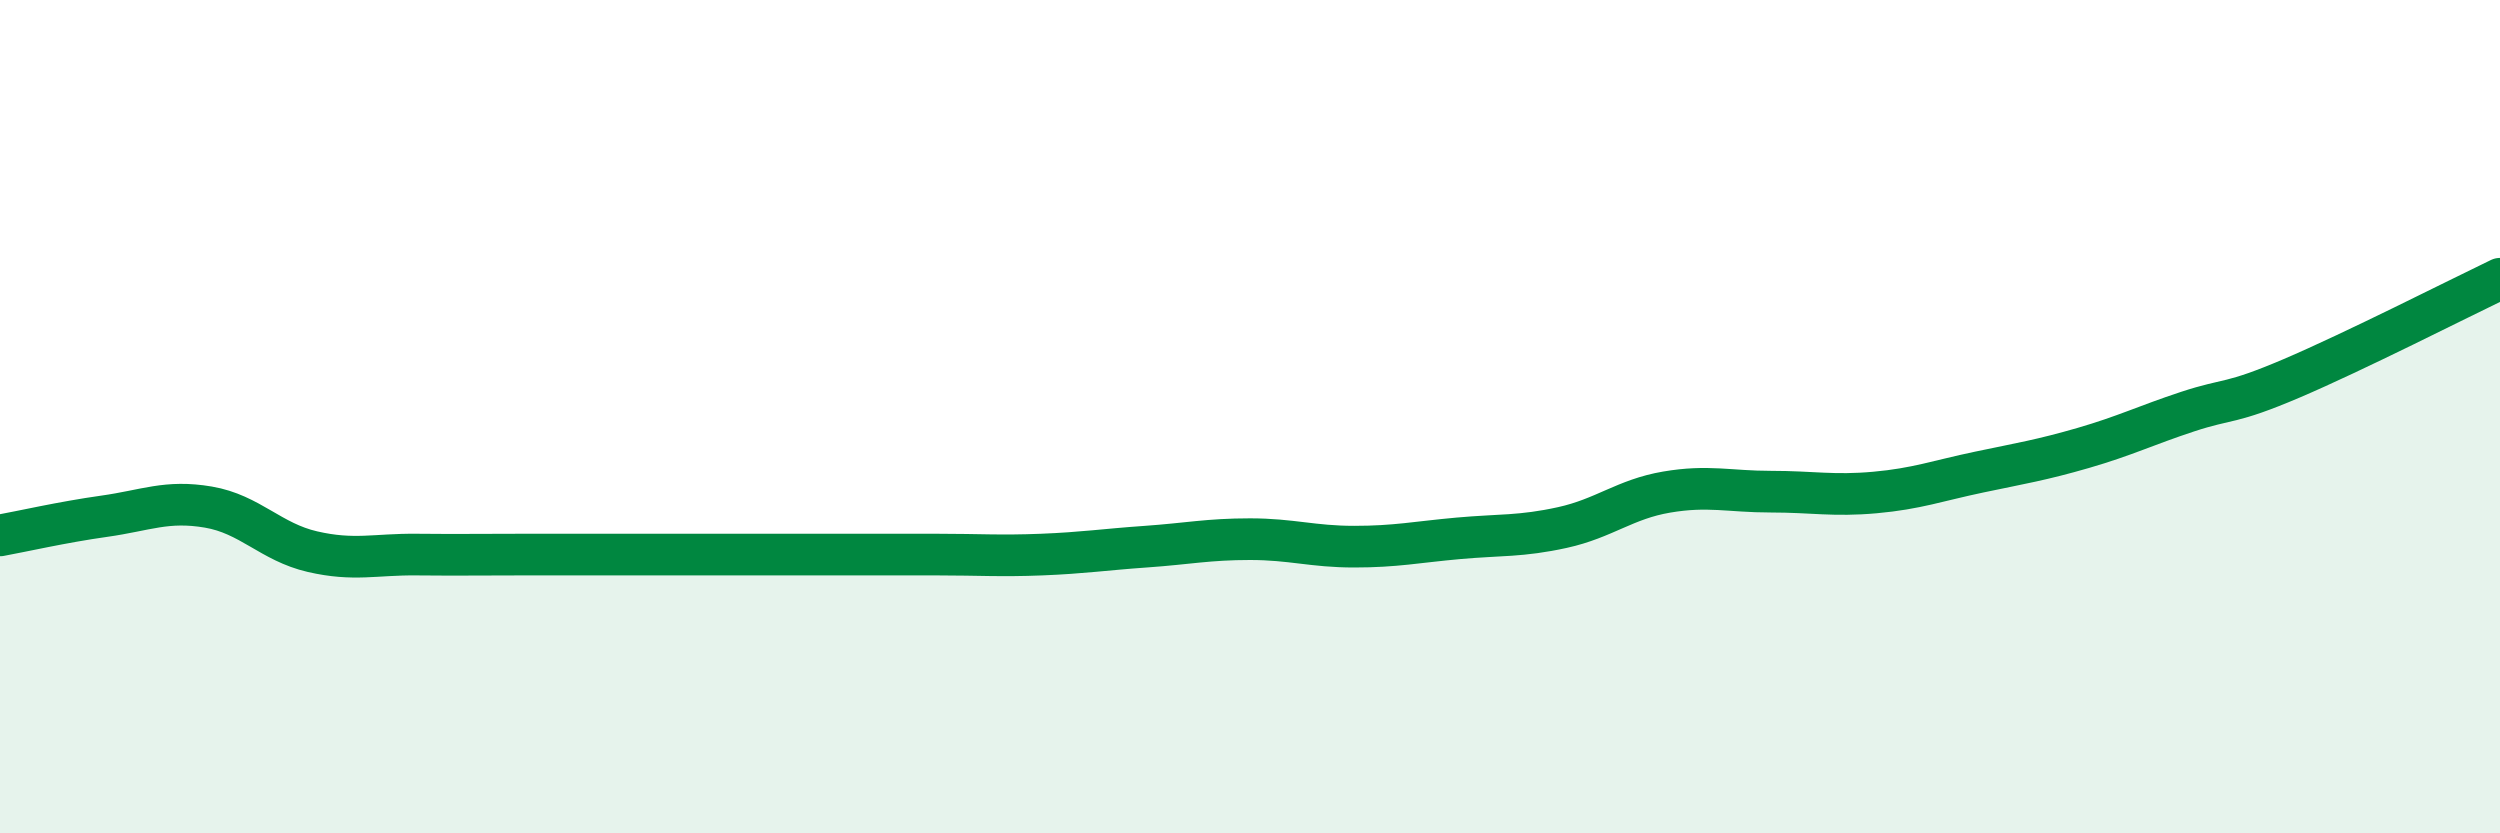
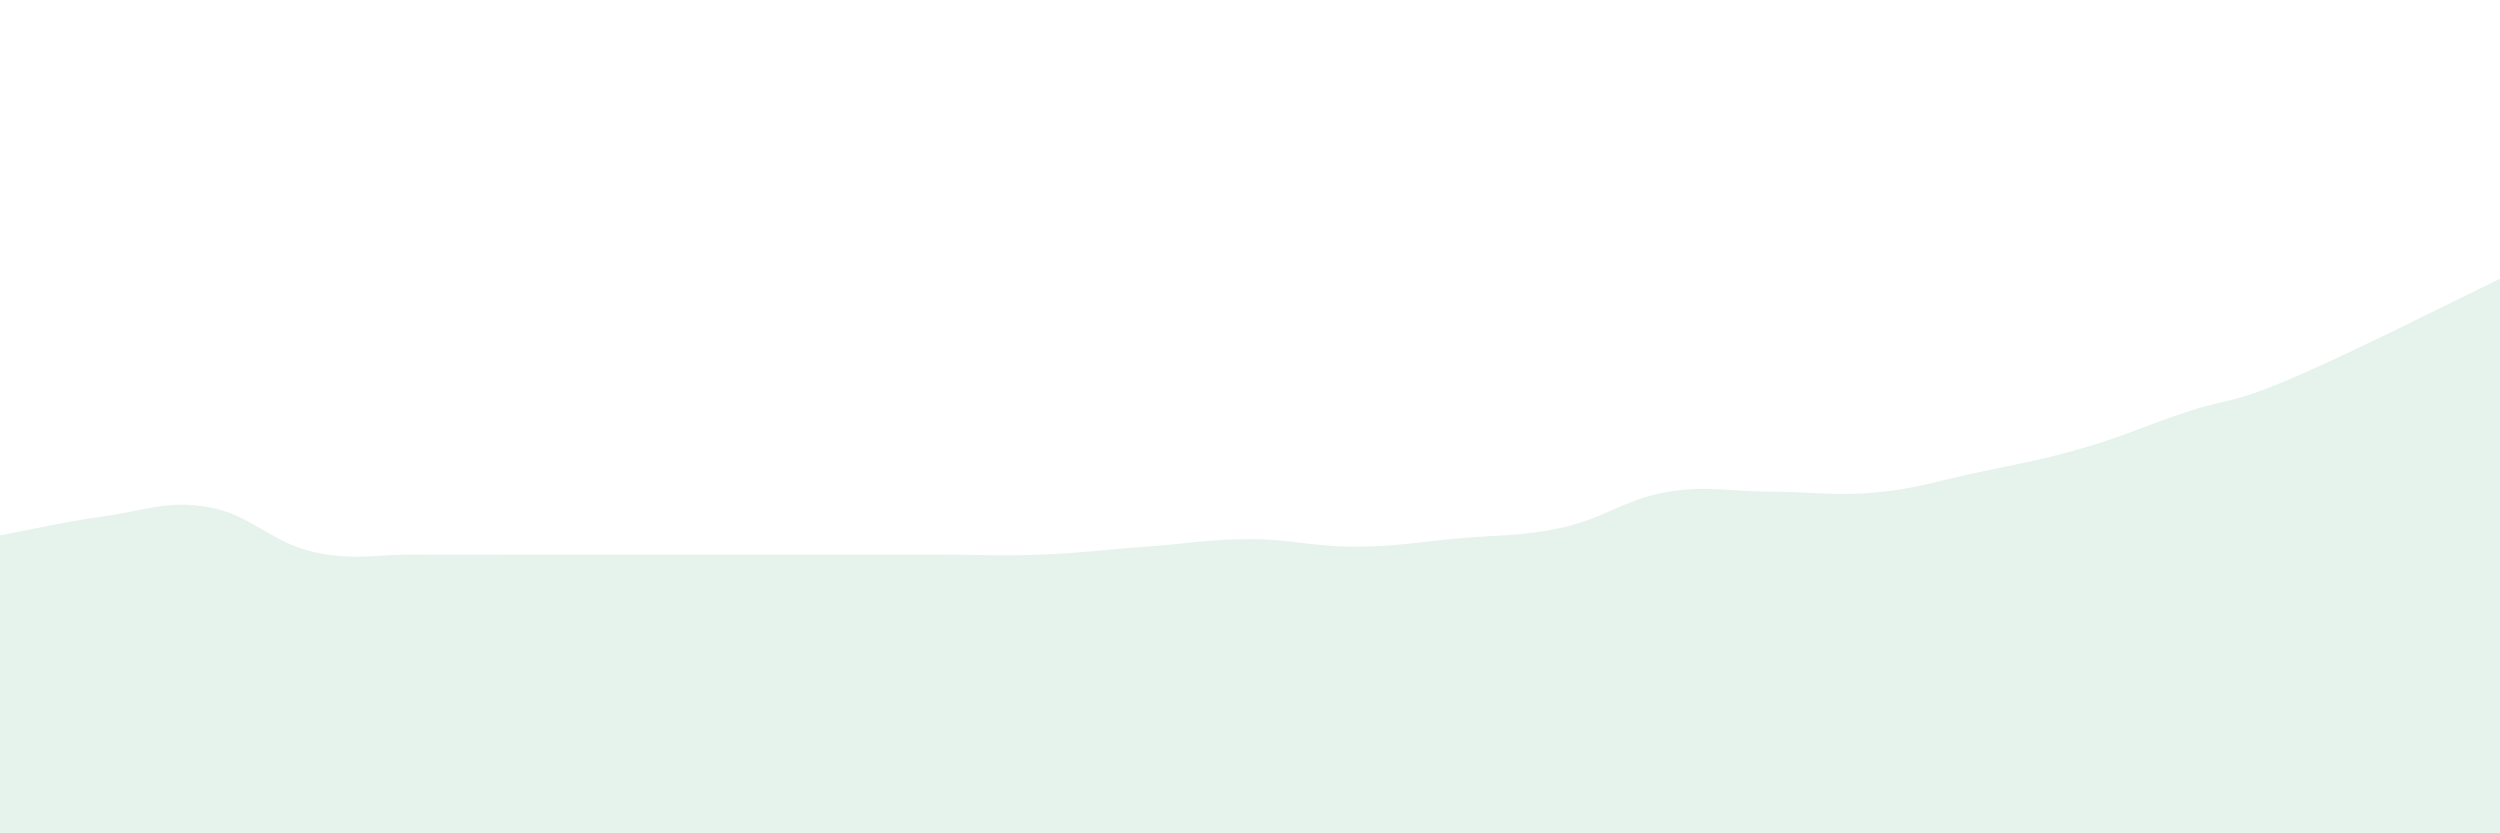
<svg xmlns="http://www.w3.org/2000/svg" width="60" height="20" viewBox="0 0 60 20">
  <path d="M 0,12.85 C 0.5,12.76 1.5,12.53 2.5,12.39 C 3.5,12.25 4,12 5,12.17 C 6,12.34 6.5,13.01 7.5,13.24 C 8.5,13.47 9,13.3 10,13.31 C 11,13.32 11.5,13.31 12.5,13.31 C 13.5,13.31 14,13.31 15,13.31 C 16,13.31 16.5,13.31 17.5,13.31 C 18.5,13.31 19,13.31 20,13.31 C 21,13.31 21.5,13.31 22.5,13.31 C 23.5,13.31 24,13.35 25,13.31 C 26,13.27 26.5,13.19 27.5,13.12 C 28.5,13.05 29,12.94 30,12.94 C 31,12.94 31.5,13.12 32.5,13.12 C 33.5,13.12 34,13.01 35,12.92 C 36,12.83 36.5,12.88 37.5,12.66 C 38.5,12.44 39,11.98 40,11.81 C 41,11.64 41.5,11.8 42.5,11.8 C 43.5,11.8 44,11.91 45,11.82 C 46,11.73 46.5,11.54 47.5,11.33 C 48.5,11.12 49,11.04 50,10.75 C 51,10.46 51.5,10.21 52.5,9.88 C 53.5,9.55 53.5,9.72 55,9.08 C 56.5,8.44 59,7.17 60,6.69L60 20L0 20Z" fill="#008740" opacity="0.1" stroke-linecap="round" stroke-linejoin="round" />
-   <path d="M 0,12.85 C 0.5,12.76 1.5,12.53 2.5,12.39 C 3.5,12.25 4,12 5,12.17 C 6,12.34 6.5,13.01 7.5,13.24 C 8.5,13.47 9,13.3 10,13.31 C 11,13.32 11.5,13.31 12.5,13.31 C 13.5,13.31 14,13.31 15,13.31 C 16,13.31 16.5,13.31 17.5,13.31 C 18.5,13.31 19,13.31 20,13.31 C 21,13.31 21.5,13.31 22.5,13.31 C 23.5,13.31 24,13.35 25,13.31 C 26,13.27 26.5,13.19 27.5,13.12 C 28.5,13.05 29,12.94 30,12.94 C 31,12.94 31.5,13.12 32.5,13.12 C 33.5,13.12 34,13.01 35,12.92 C 36,12.83 36.5,12.88 37.5,12.66 C 38.5,12.44 39,11.98 40,11.81 C 41,11.64 41.5,11.8 42.5,11.8 C 43.5,11.8 44,11.91 45,11.82 C 46,11.73 46.5,11.54 47.5,11.33 C 48.5,11.12 49,11.04 50,10.75 C 51,10.46 51.5,10.21 52.5,9.88 C 53.5,9.55 53.5,9.72 55,9.08 C 56.5,8.44 59,7.17 60,6.69" stroke="#008740" stroke-width="1" fill="none" stroke-linecap="round" stroke-linejoin="round" />
</svg>